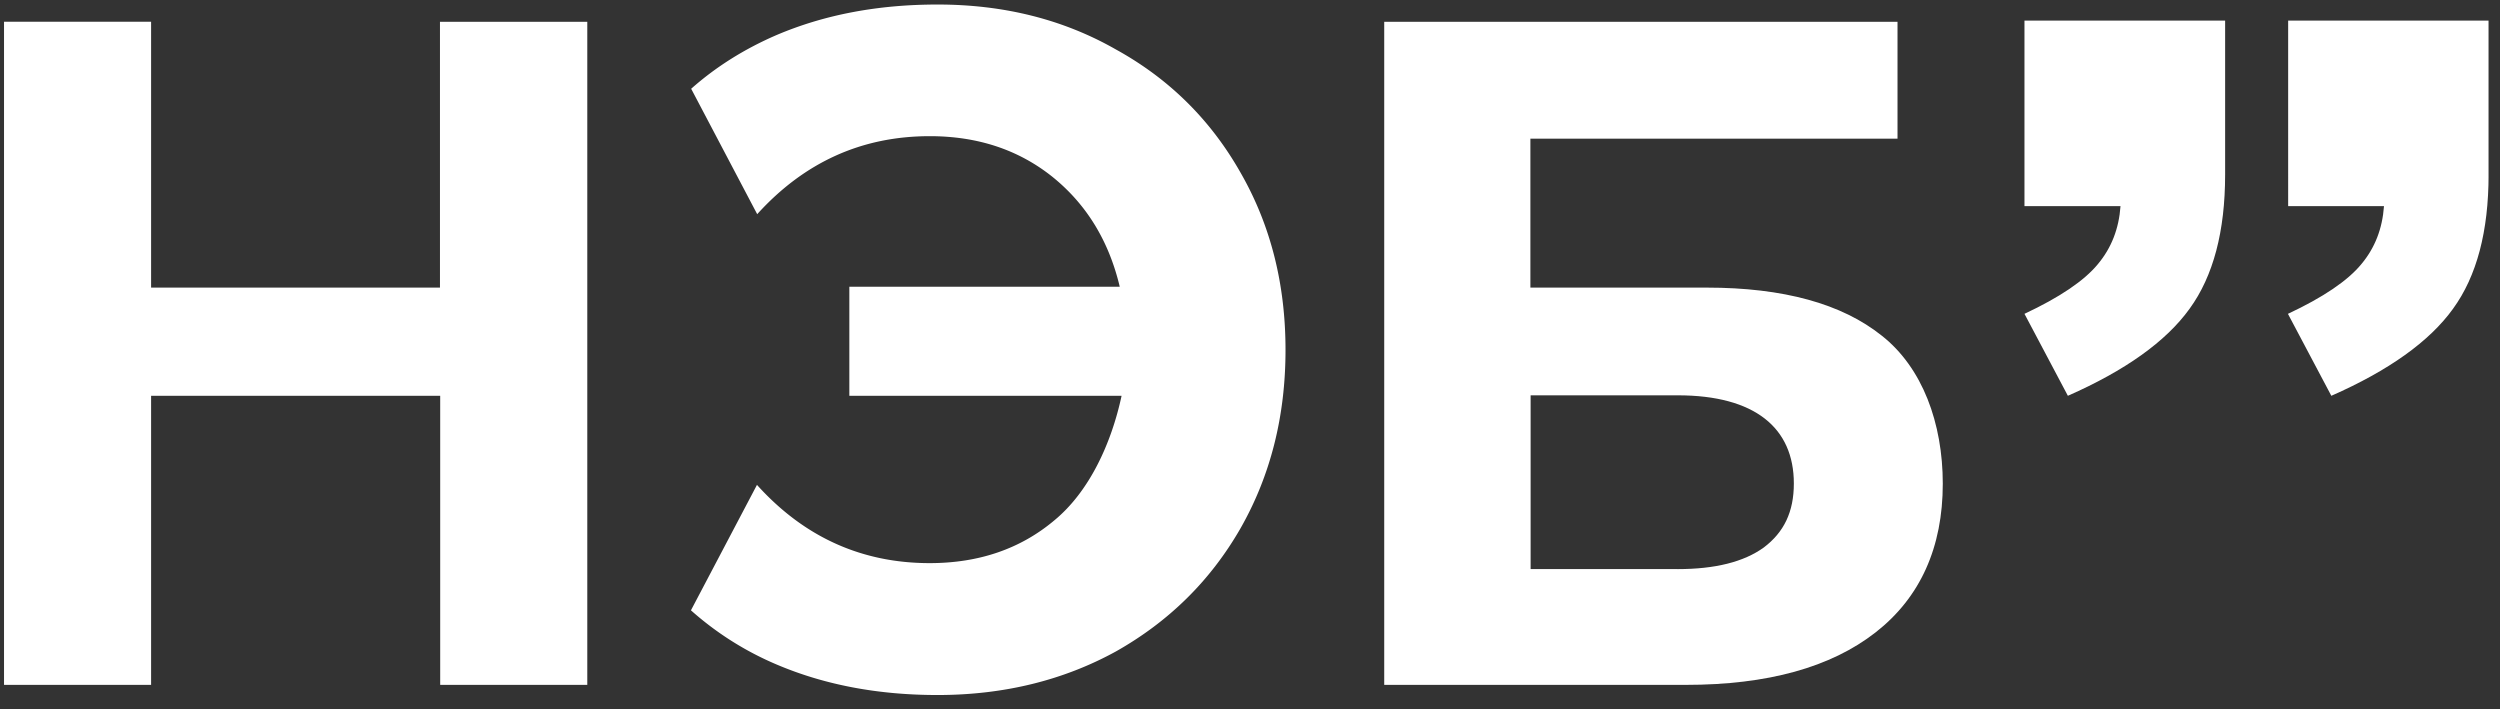
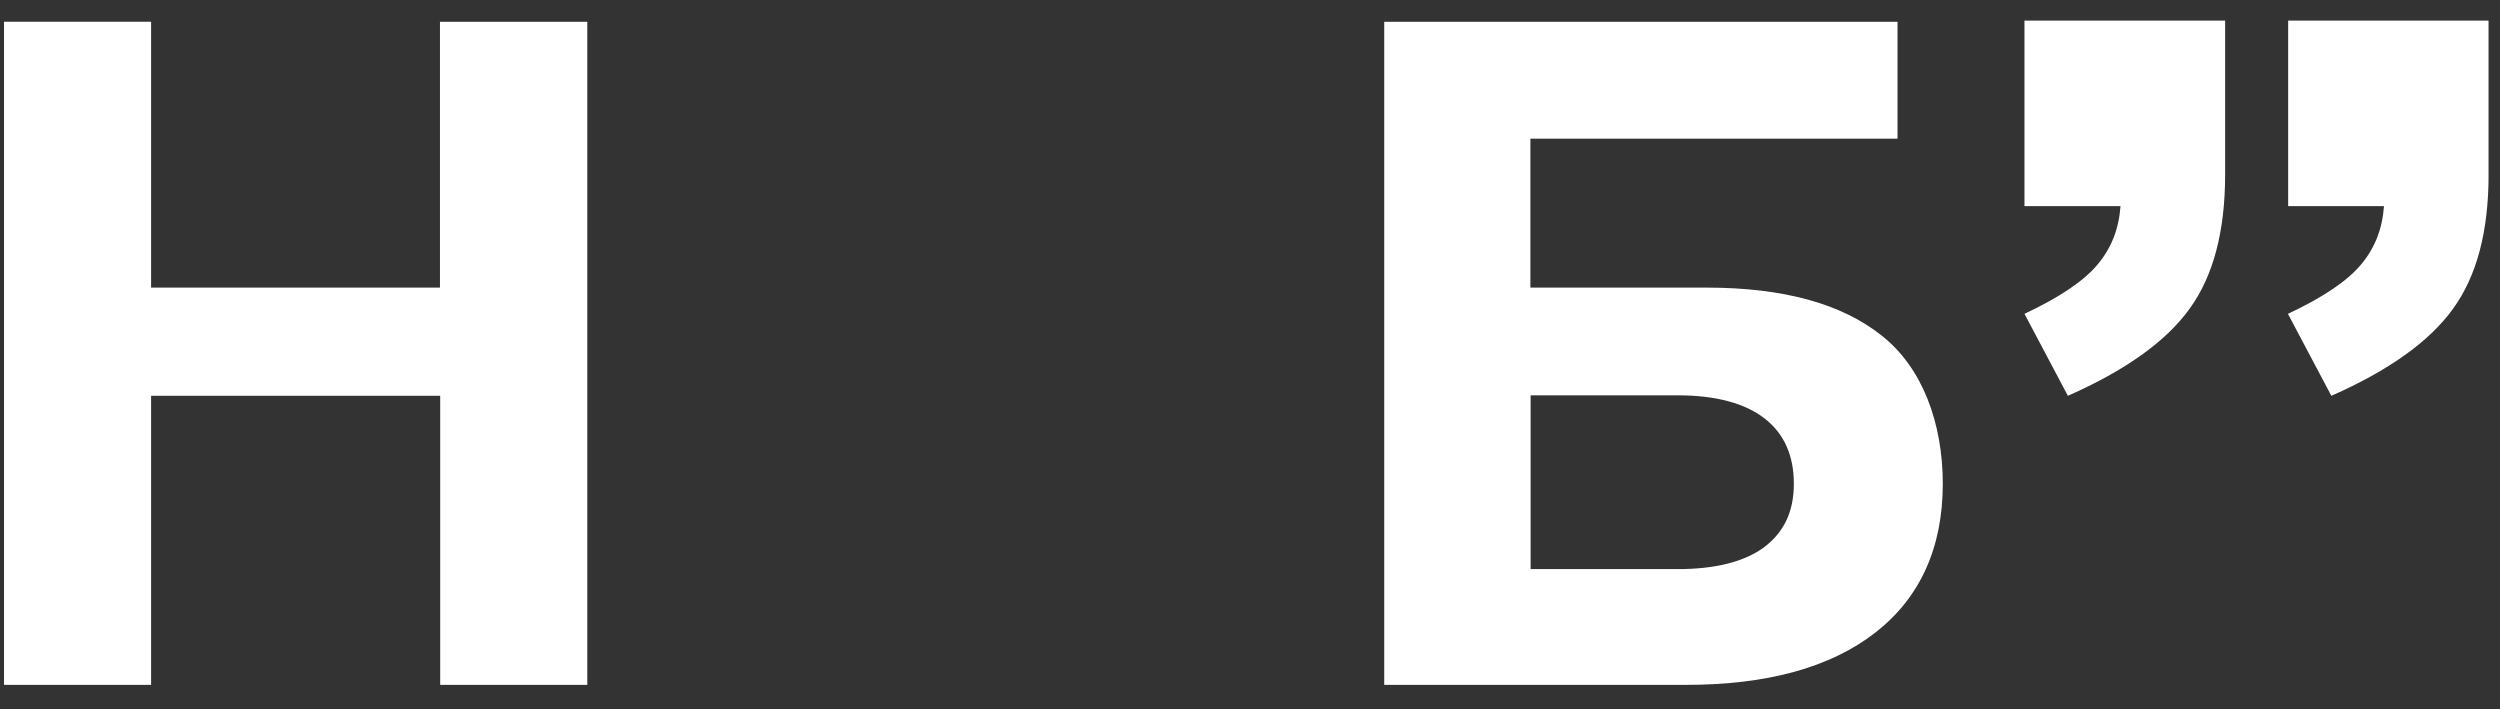
<svg xmlns="http://www.w3.org/2000/svg" width="141" height="40" fill="none">
  <rect width="100%" height="100%" fill="#333333" stroke="none" />
  <g fill="#fff" clip-path="url(#a)">
    <path d="M78.07 1.228h28.95v6.594H86.314v8.399h9.937c4.336 0 7.631.909 9.884 2.713 2.292 1.804 3.438 4.933 3.438 8.347 0 3.583-1.263 6.413-3.79 8.386-2.526 1.973-6.094 2.96-10.704 2.96H78.07v-37.4Zm16.54 30.87c2.122 0 3.737-.403 4.87-1.221 1.133-.857 1.693-2 1.693-3.609 0-3.128-2.188-4.972-6.55-4.972h-8.296v9.801h8.283ZM33.123 1.228v37.399h-8.296V22.322H8.522v16.305H.227v-37.4h8.295v14.994h16.292V1.228h8.309ZM129.039 1.163h11.317v8.685c0 3.193-.664 5.724-2.006 7.568-1.328 1.843-3.62 3.479-6.863 4.907l-2.448-4.622c1.992-.934 3.373-1.869 4.141-2.804.769-.921 1.185-1.999 1.277-3.271h-5.405V1.163h-.013Zm-14.859 0h11.317v8.685c0 3.193-.664 5.724-2.006 7.568-1.328 1.843-3.62 3.479-6.863 4.907L114.18 17.7c1.992-.934 3.373-1.869 4.141-2.804.768-.921 1.185-1.999 1.276-3.271h-5.417V1.163Z" />
-     <path fill-rule="evenodd" d="M52.434 7.68c-3.828 0-7.07 1.467-9.728 4.4l-3.724-7.074c1.406-1.246 3.008-2.246 4.805-3.025 2.71-1.155 5.73-1.726 9.09-1.726 3.75 0 7.098.844 10.054 2.531 2.995 1.649 5.34 3.96 7.032 6.945 1.694 2.947 2.54 6.27 2.54 10.009 0 3.739-.847 7.088-2.54 10.06-1.692 2.947-4.037 5.258-7.032 6.945-2.956 1.623-6.316 2.454-10.054 2.454-3.347 0-6.38-.571-9.09-1.727a17.55 17.55 0 0 1-4.818-3.05l3.724-7.075c2.657 2.947 5.913 4.413 9.742 4.413 2.773 0 5.118-.804 7.032-2.414 1.953-1.61 3.204-4.297 3.79-7.023H47.903V16.17h15.25c-.613-2.583-1.876-4.647-3.79-6.192-1.915-1.532-4.22-2.298-6.928-2.298Z" clip-rule="evenodd" />
  </g>
  <defs>
    <clipPath id="a">
      <path fill="#fff" d="M.227.255h140.127V39.49H.227z" />
    </clipPath>
  </defs>
</svg>